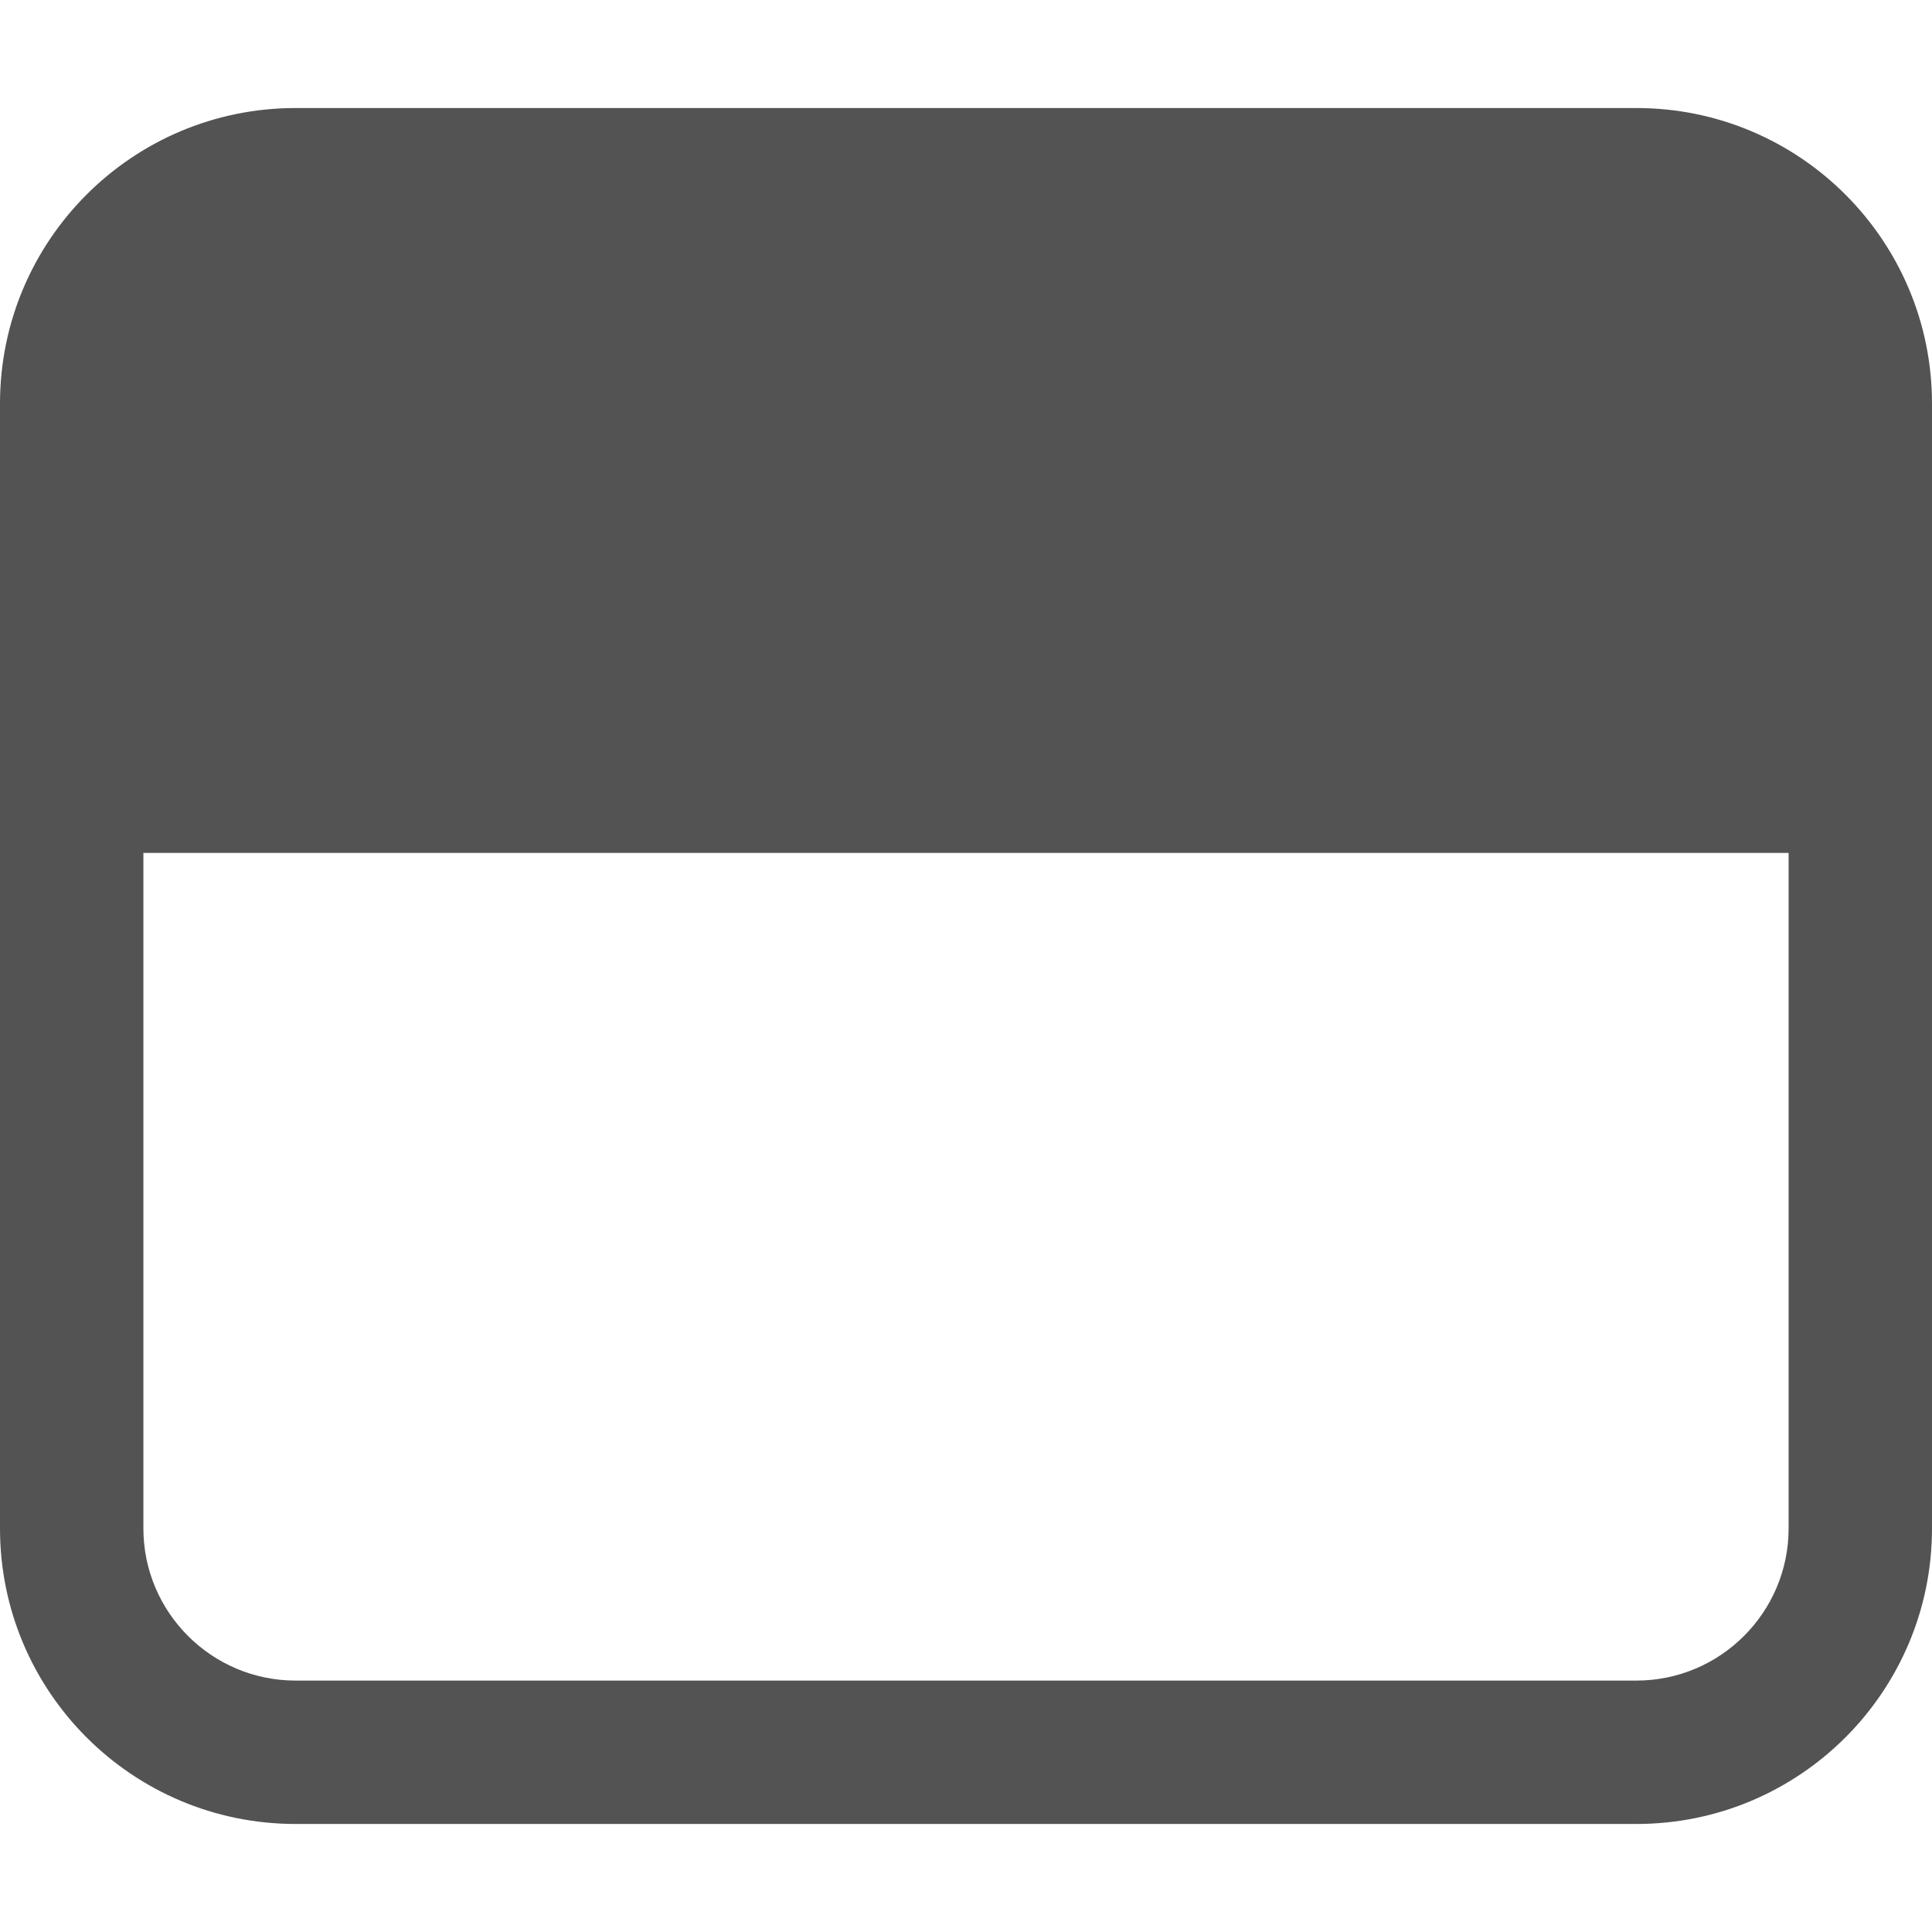
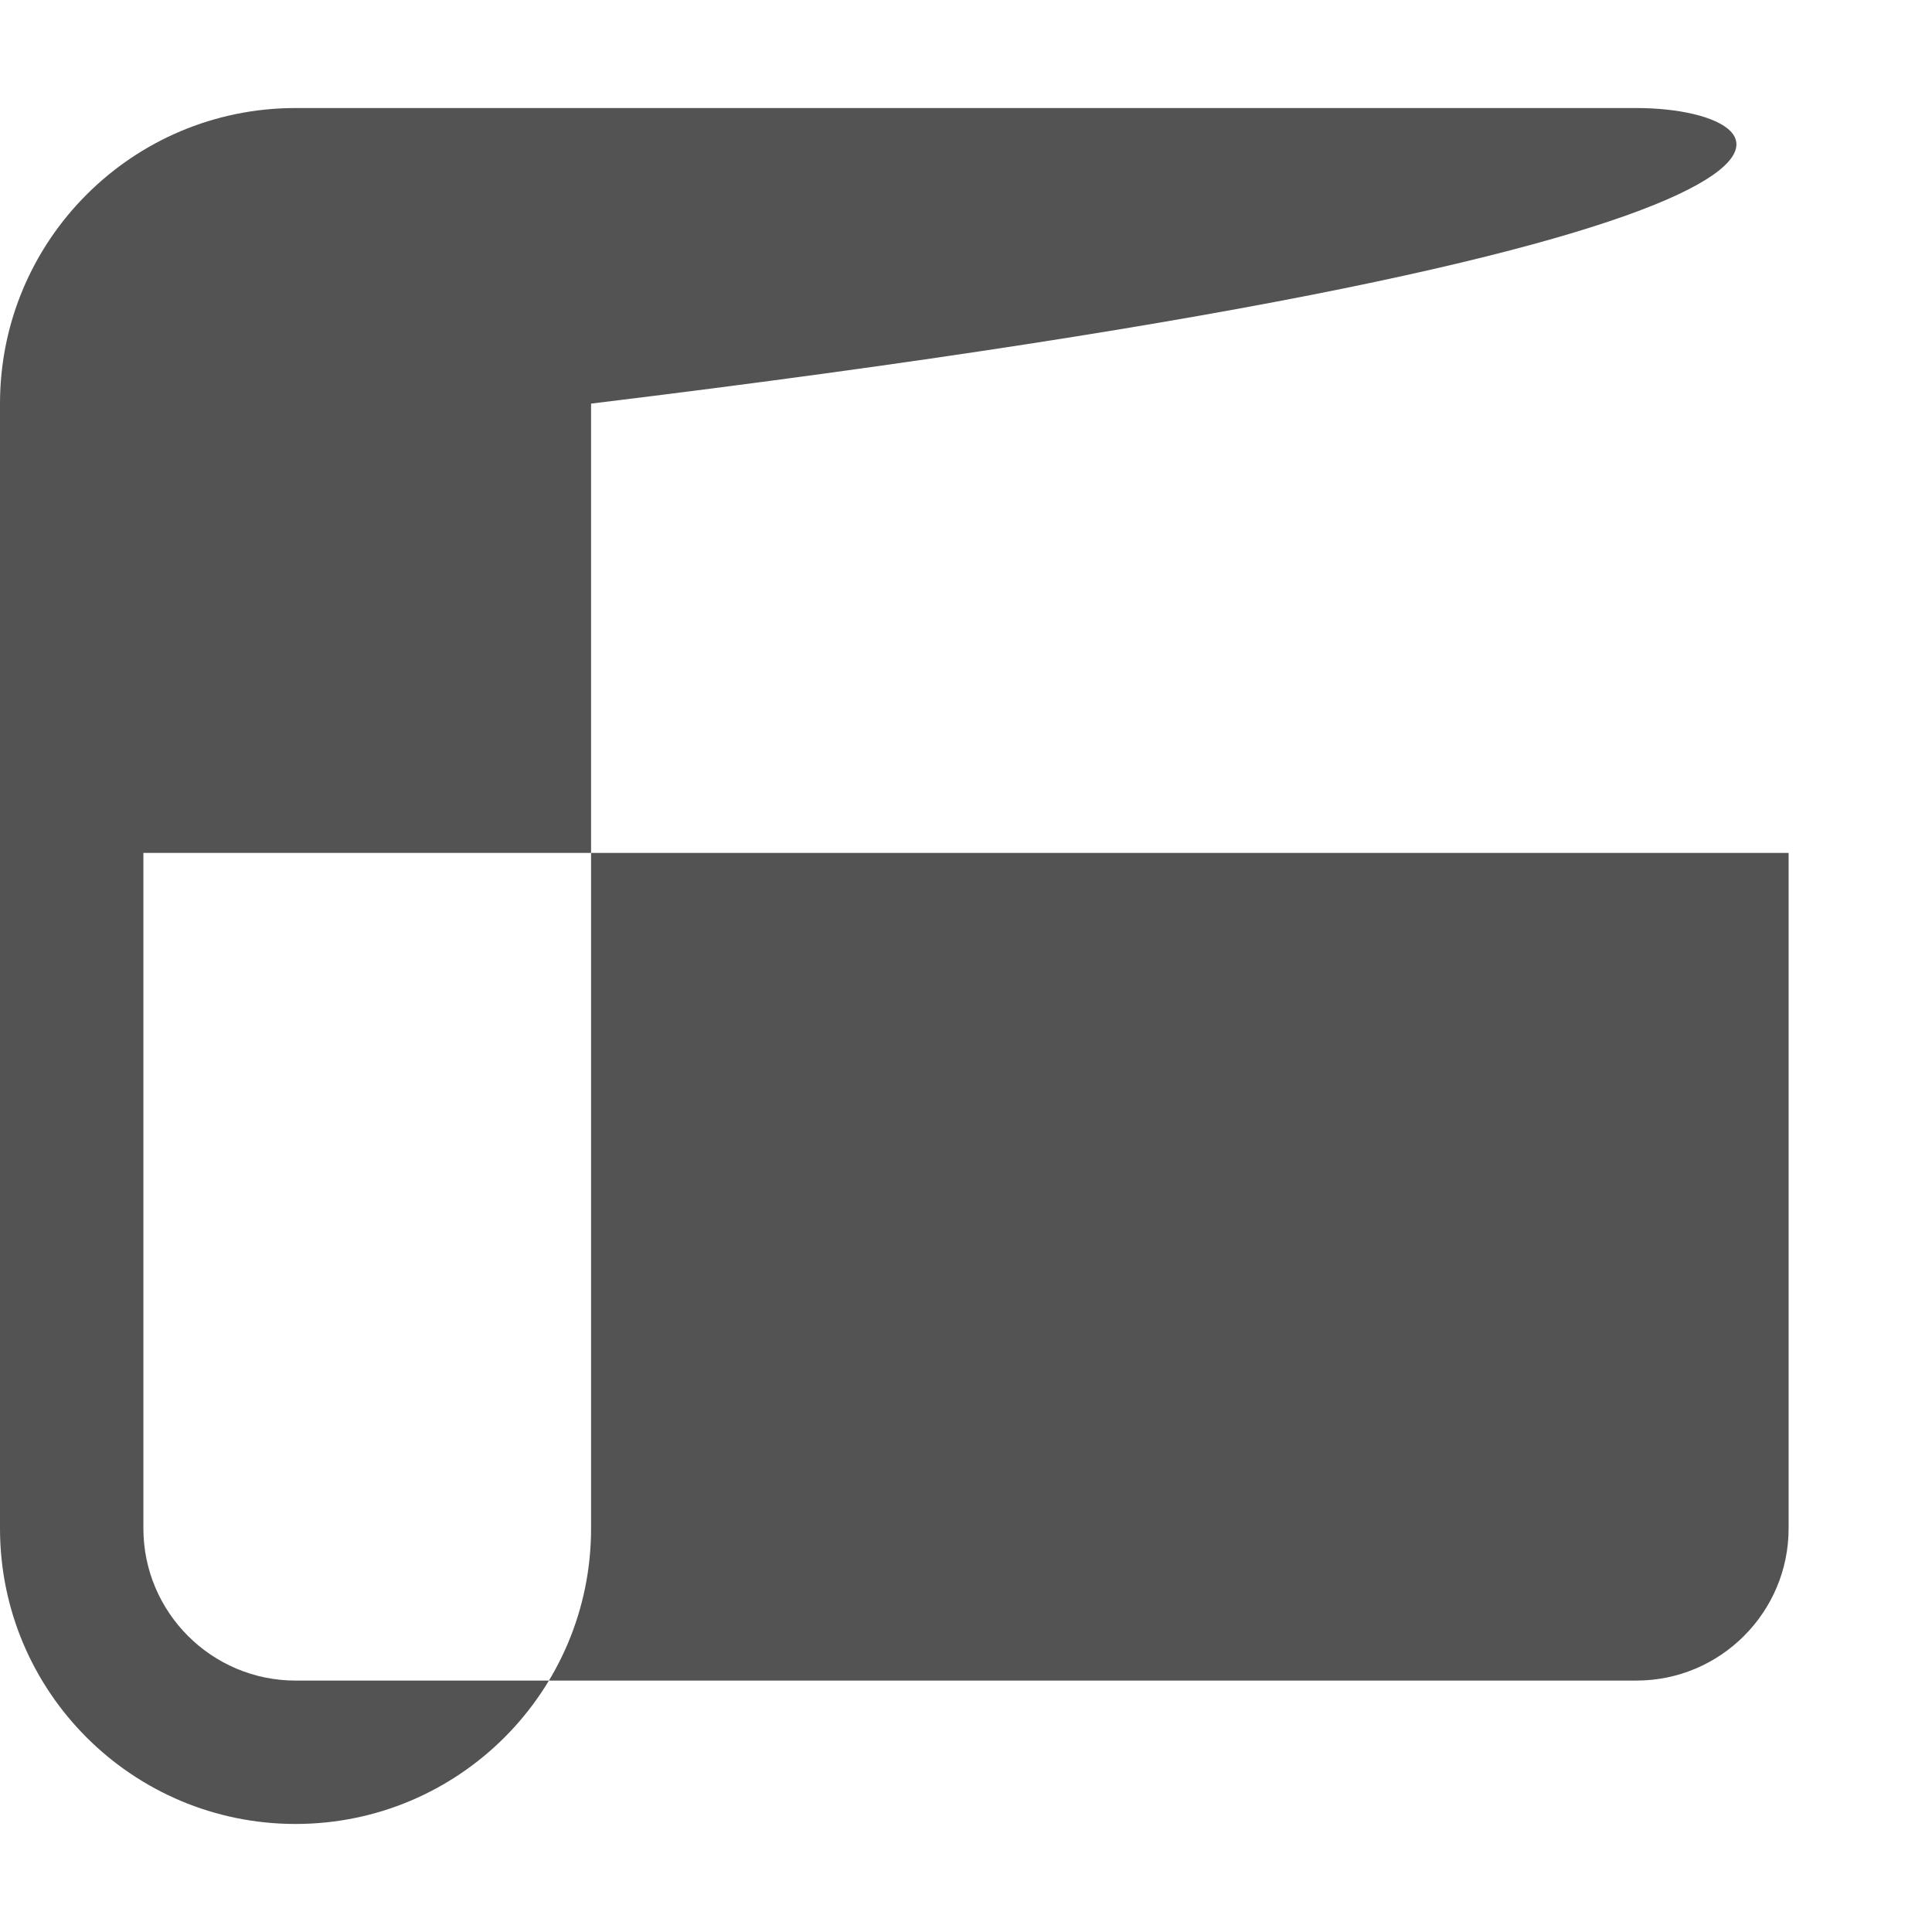
<svg xmlns="http://www.w3.org/2000/svg" version="1.1" id="Layer_1" x="0px" y="0px" viewBox="0 0 512 512" style="enable-background:new 0 0 512 512;" xml:space="preserve">
  <style type="text/css">
	.st1{fill:#535353;}
</style>
  <g>
-     <path class="st1" d="M433.68,28.63H78.32C35.07,28.63,0,63.7,0,106.96v298.09c0,43.26,35.07,78.32,78.32,78.32h355.36   c43.25,0,78.32-35.06,78.32-78.32V106.96C512,63.7,476.93,28.63,433.68,28.63z M474,405.05c0,22.23-18.09,40.32-40.32,40.32H78.32   c-22.23,0-40.32-18.09-40.32-40.32V226.03h436V405.05z" />
+     <path class="st1" d="M433.68,28.63H78.32C35.07,28.63,0,63.7,0,106.96v298.09c0,43.26,35.07,78.32,78.32,78.32c43.25,0,78.32-35.06,78.32-78.32V106.96C512,63.7,476.93,28.63,433.68,28.63z M474,405.05c0,22.23-18.09,40.32-40.32,40.32H78.32   c-22.23,0-40.32-18.09-40.32-40.32V226.03h436V405.05z" />
  </g>
</svg>